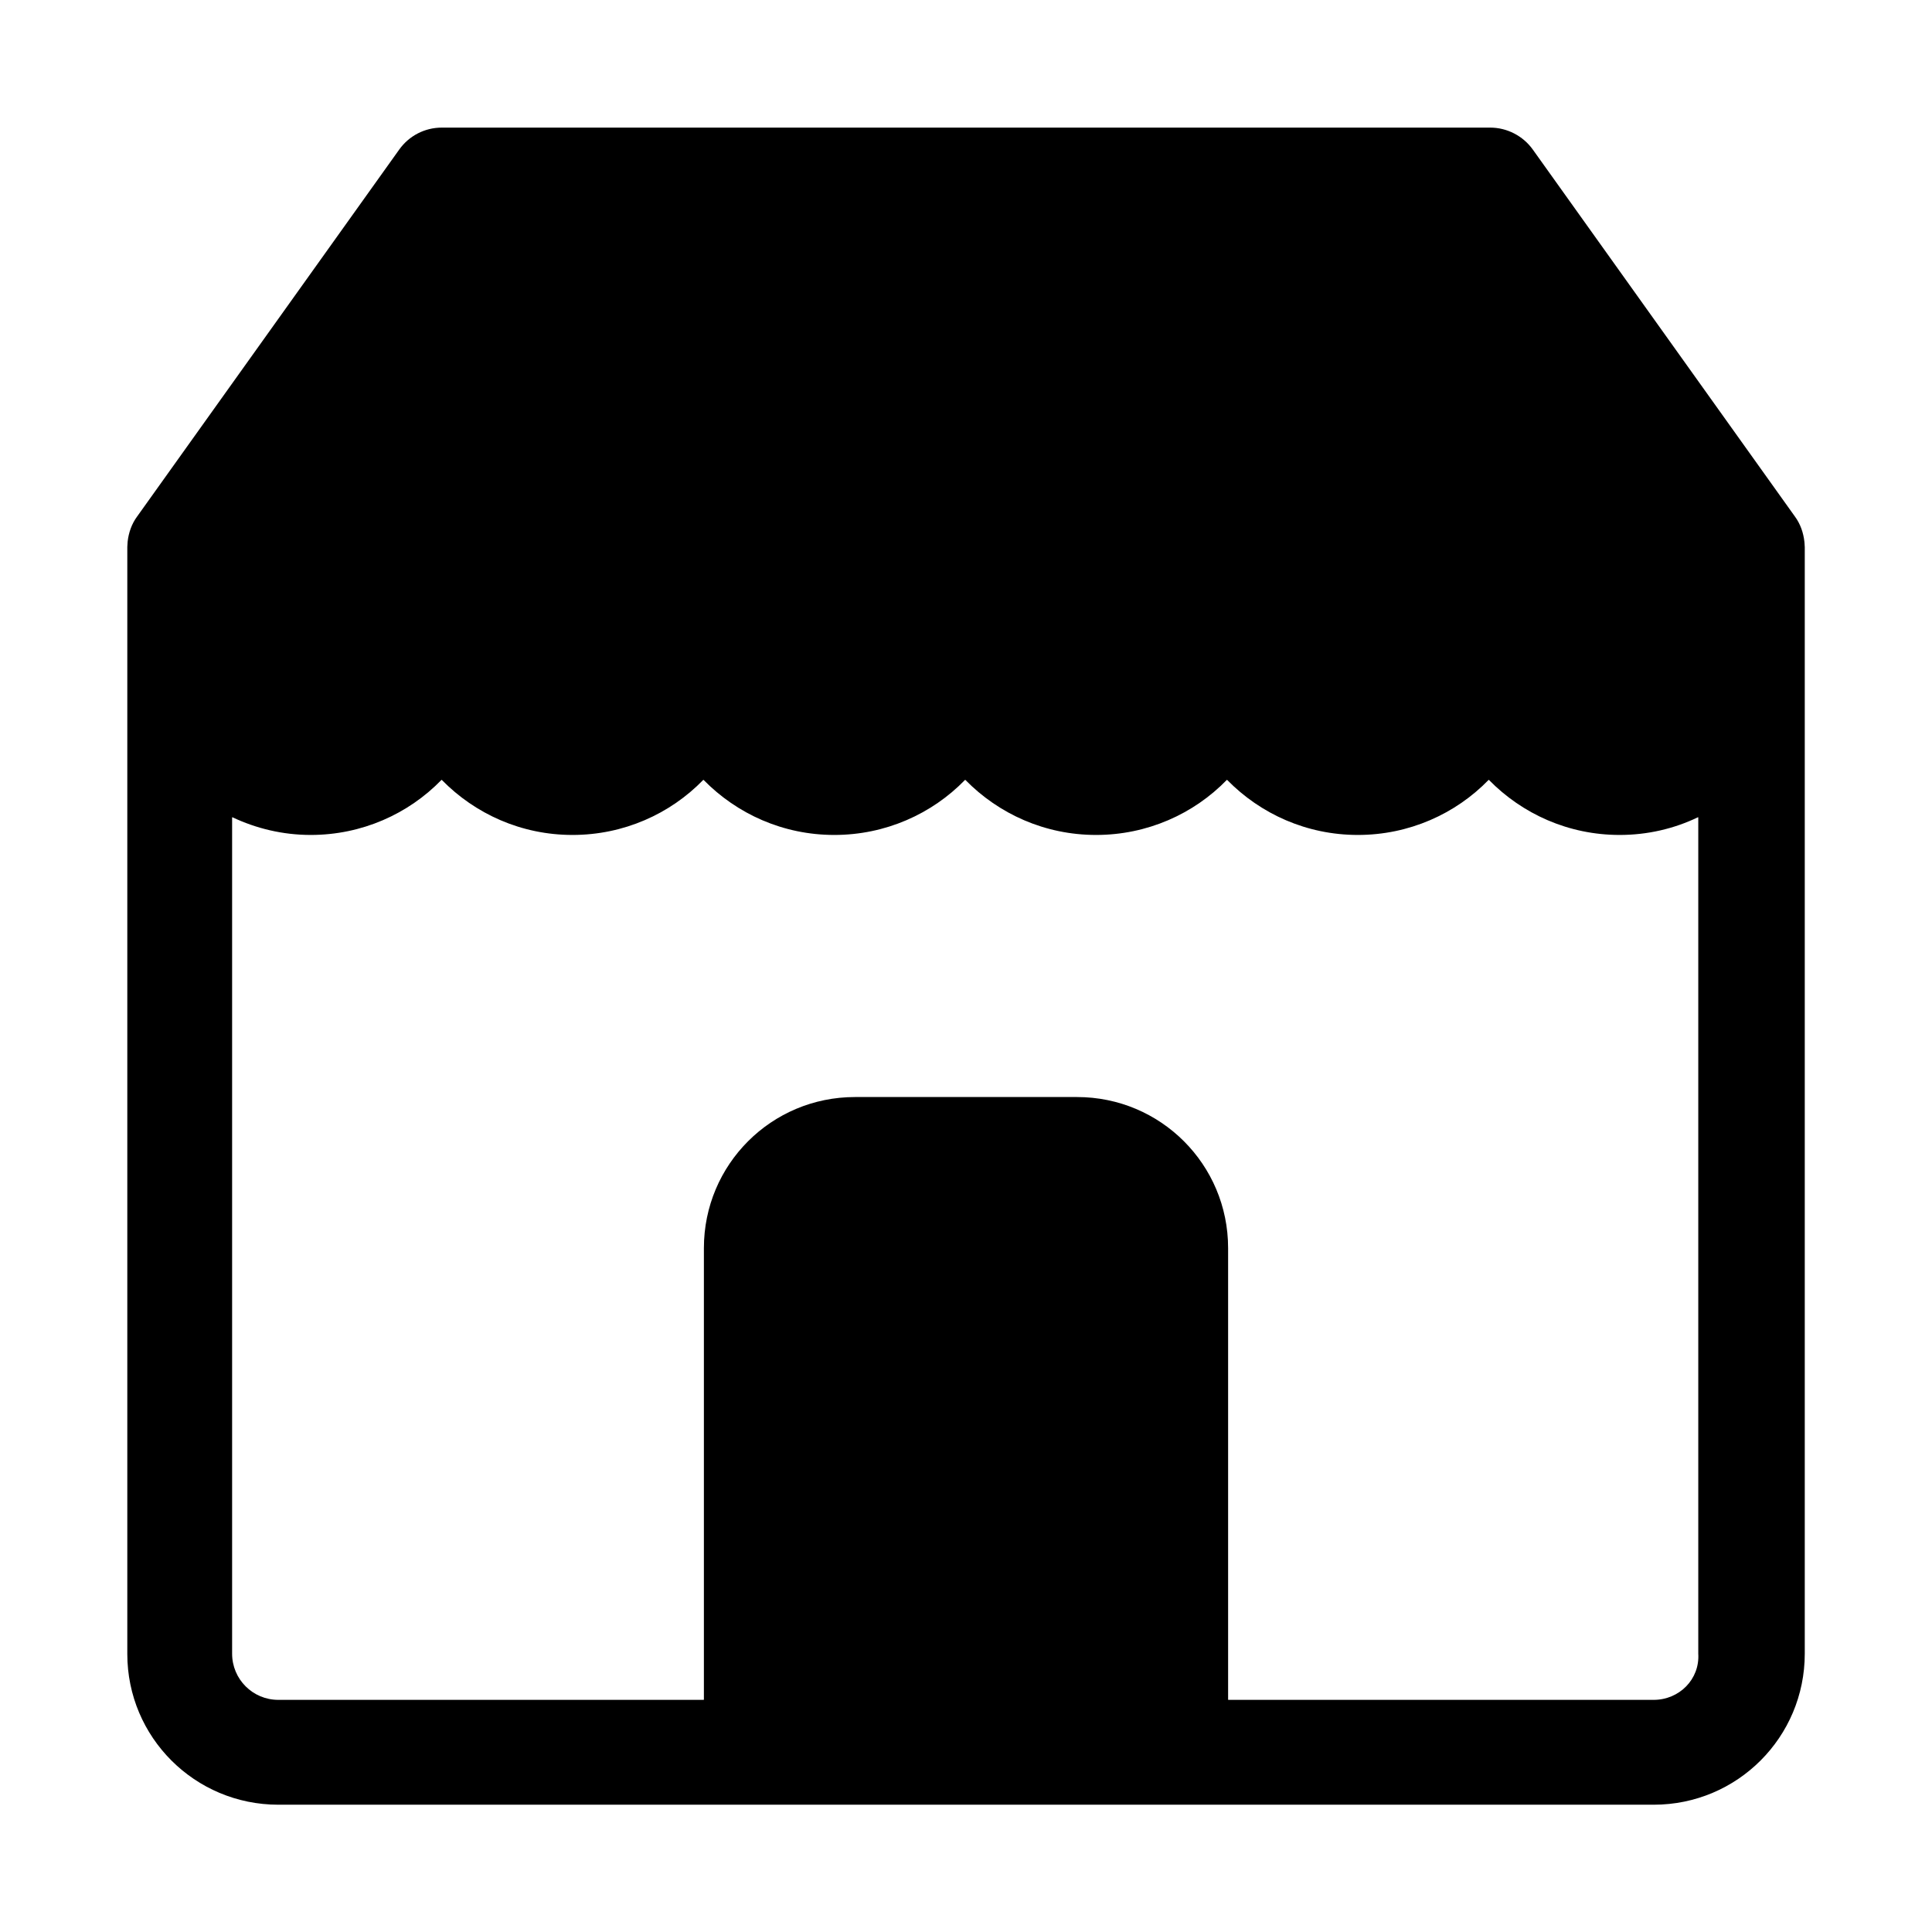
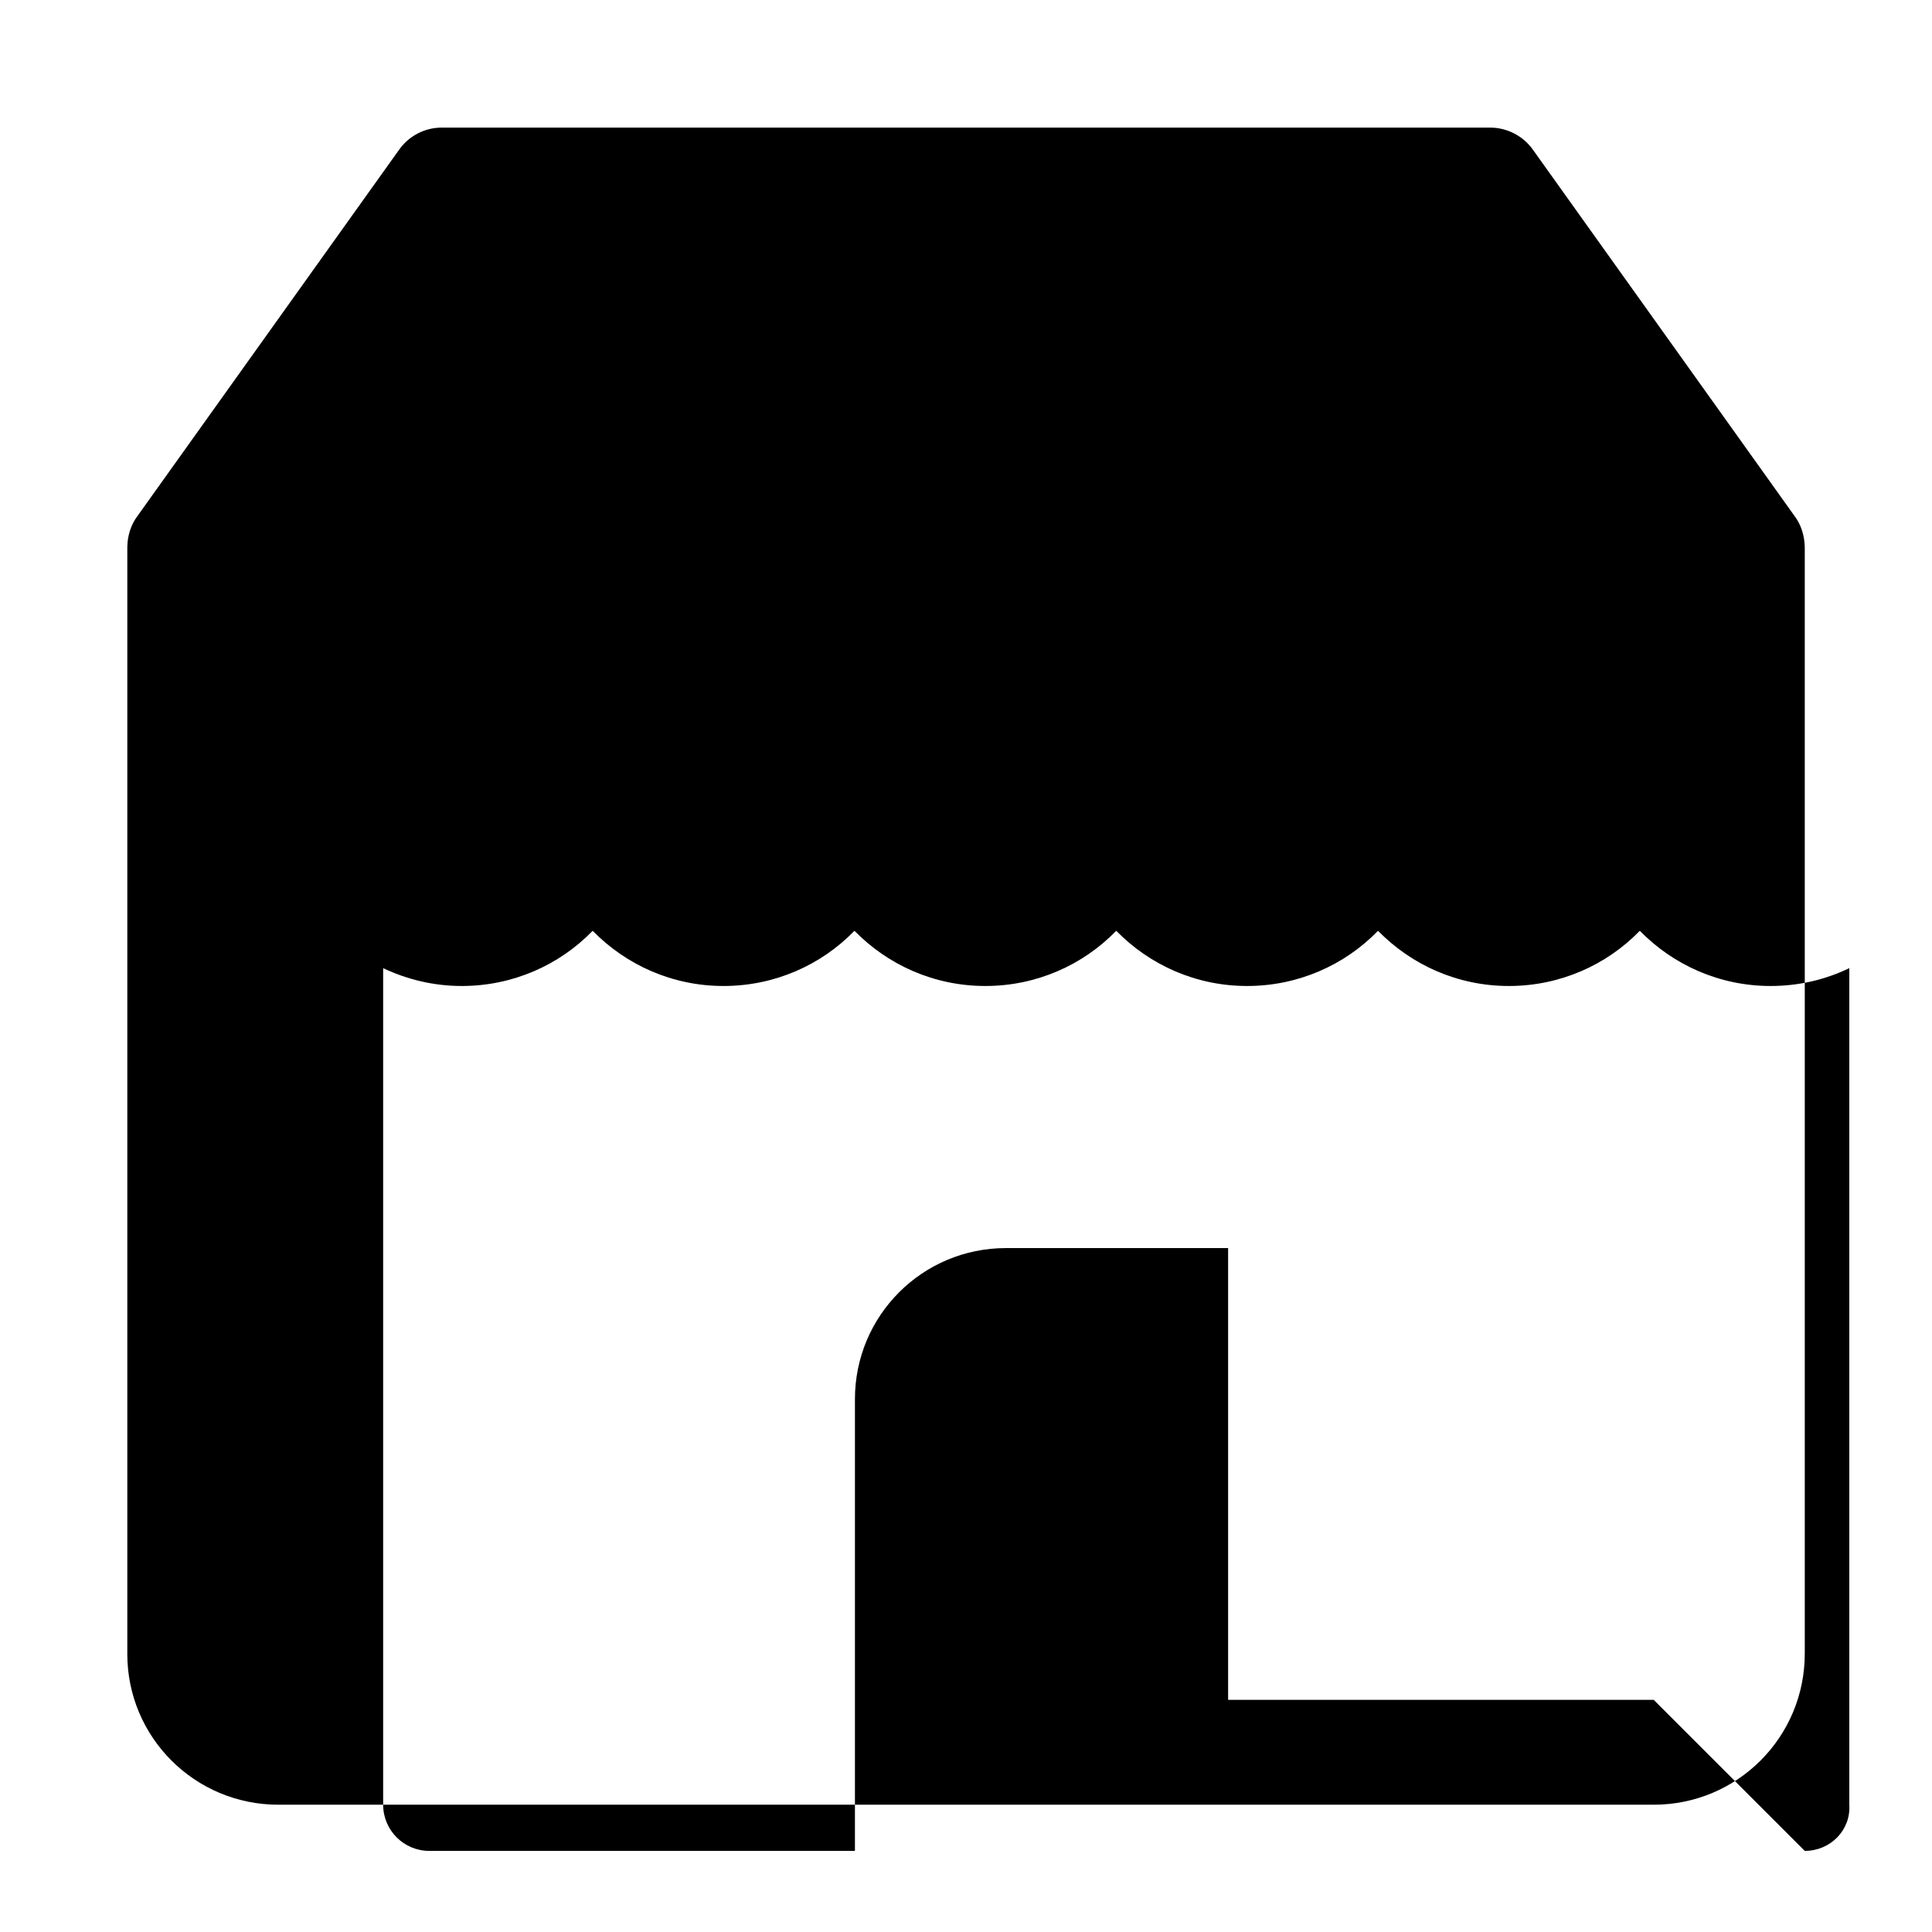
<svg xmlns="http://www.w3.org/2000/svg" fill="#000000" width="800px" height="800px" version="1.1" viewBox="144 144 512 512">
-   <path d="m622.27 288.86c0-0.434-0.086-1.301-0.086-1.301-0.262-2.344-1.043-4.688-2.519-6.684l-69.457-97.242c-2.606-3.648-6.859-5.816-11.285-5.816h-277.84c-4.516 0-8.684 2.172-11.285 5.816l-69.457 97.242c-1.477 1.996-2.258 4.34-2.519 6.684 0 0-0.086 1.301-0.086 1.391v293.38c0 22.055 17.887 39.938 40.027 39.938h364.49c22.141 0 40.027-17.887 40.027-40.027v-293.38zm-40.023 305.62h-112.7s-0.086 0-0.086-0.086v-119.64c0-22.141-17.887-40.027-40.027-40.027h-58.867c-22.141 0-40.027 17.887-40.027 40.027v119.64s0 0.086-0.086 0.086h-112.7c-6.773 0-12.242-5.469-12.242-12.242v-221.57c0-0.086 0.086-0.086 0.086-0.086 6.25 2.953 13.285 4.688 20.75 4.688 13.543 0 25.875-5.559 34.645-14.586h0.086c8.855 9.031 21.098 14.586 34.645 14.586 13.543 0 25.875-5.559 34.645-14.586h0.086c8.855 9.031 21.098 14.586 34.645 14.586 13.543 0 25.875-5.559 34.645-14.586h0.086c8.855 9.031 21.098 14.586 34.645 14.586 13.543 0 25.875-5.559 34.645-14.586h0.086c8.855 9.031 21.098 14.586 34.645 14.586 13.543 0 25.875-5.559 34.645-14.586h0.086c8.855 9.031 21.098 14.586 34.645 14.586 7.379 0 14.414-1.648 20.75-4.688 0.086 0 0.086 0 0.086 0.086v221.57c0.434 6.773-5.035 12.242-11.809 12.242z" />
+   <path d="m622.27 288.86c0-0.434-0.086-1.301-0.086-1.301-0.262-2.344-1.043-4.688-2.519-6.684l-69.457-97.242c-2.606-3.648-6.859-5.816-11.285-5.816h-277.84c-4.516 0-8.684 2.172-11.285 5.816l-69.457 97.242c-1.477 1.996-2.258 4.34-2.519 6.684 0 0-0.086 1.301-0.086 1.391v293.38c0 22.055 17.887 39.938 40.027 39.938h364.49c22.141 0 40.027-17.887 40.027-40.027v-293.38zm-40.023 305.62h-112.7s-0.086 0-0.086-0.086v-119.64h-58.867c-22.141 0-40.027 17.887-40.027 40.027v119.64s0 0.086-0.086 0.086h-112.7c-6.773 0-12.242-5.469-12.242-12.242v-221.57c0-0.086 0.086-0.086 0.086-0.086 6.25 2.953 13.285 4.688 20.75 4.688 13.543 0 25.875-5.559 34.645-14.586h0.086c8.855 9.031 21.098 14.586 34.645 14.586 13.543 0 25.875-5.559 34.645-14.586h0.086c8.855 9.031 21.098 14.586 34.645 14.586 13.543 0 25.875-5.559 34.645-14.586h0.086c8.855 9.031 21.098 14.586 34.645 14.586 13.543 0 25.875-5.559 34.645-14.586h0.086c8.855 9.031 21.098 14.586 34.645 14.586 13.543 0 25.875-5.559 34.645-14.586h0.086c8.855 9.031 21.098 14.586 34.645 14.586 7.379 0 14.414-1.648 20.75-4.688 0.086 0 0.086 0 0.086 0.086v221.57c0.434 6.773-5.035 12.242-11.809 12.242z" />
</svg>